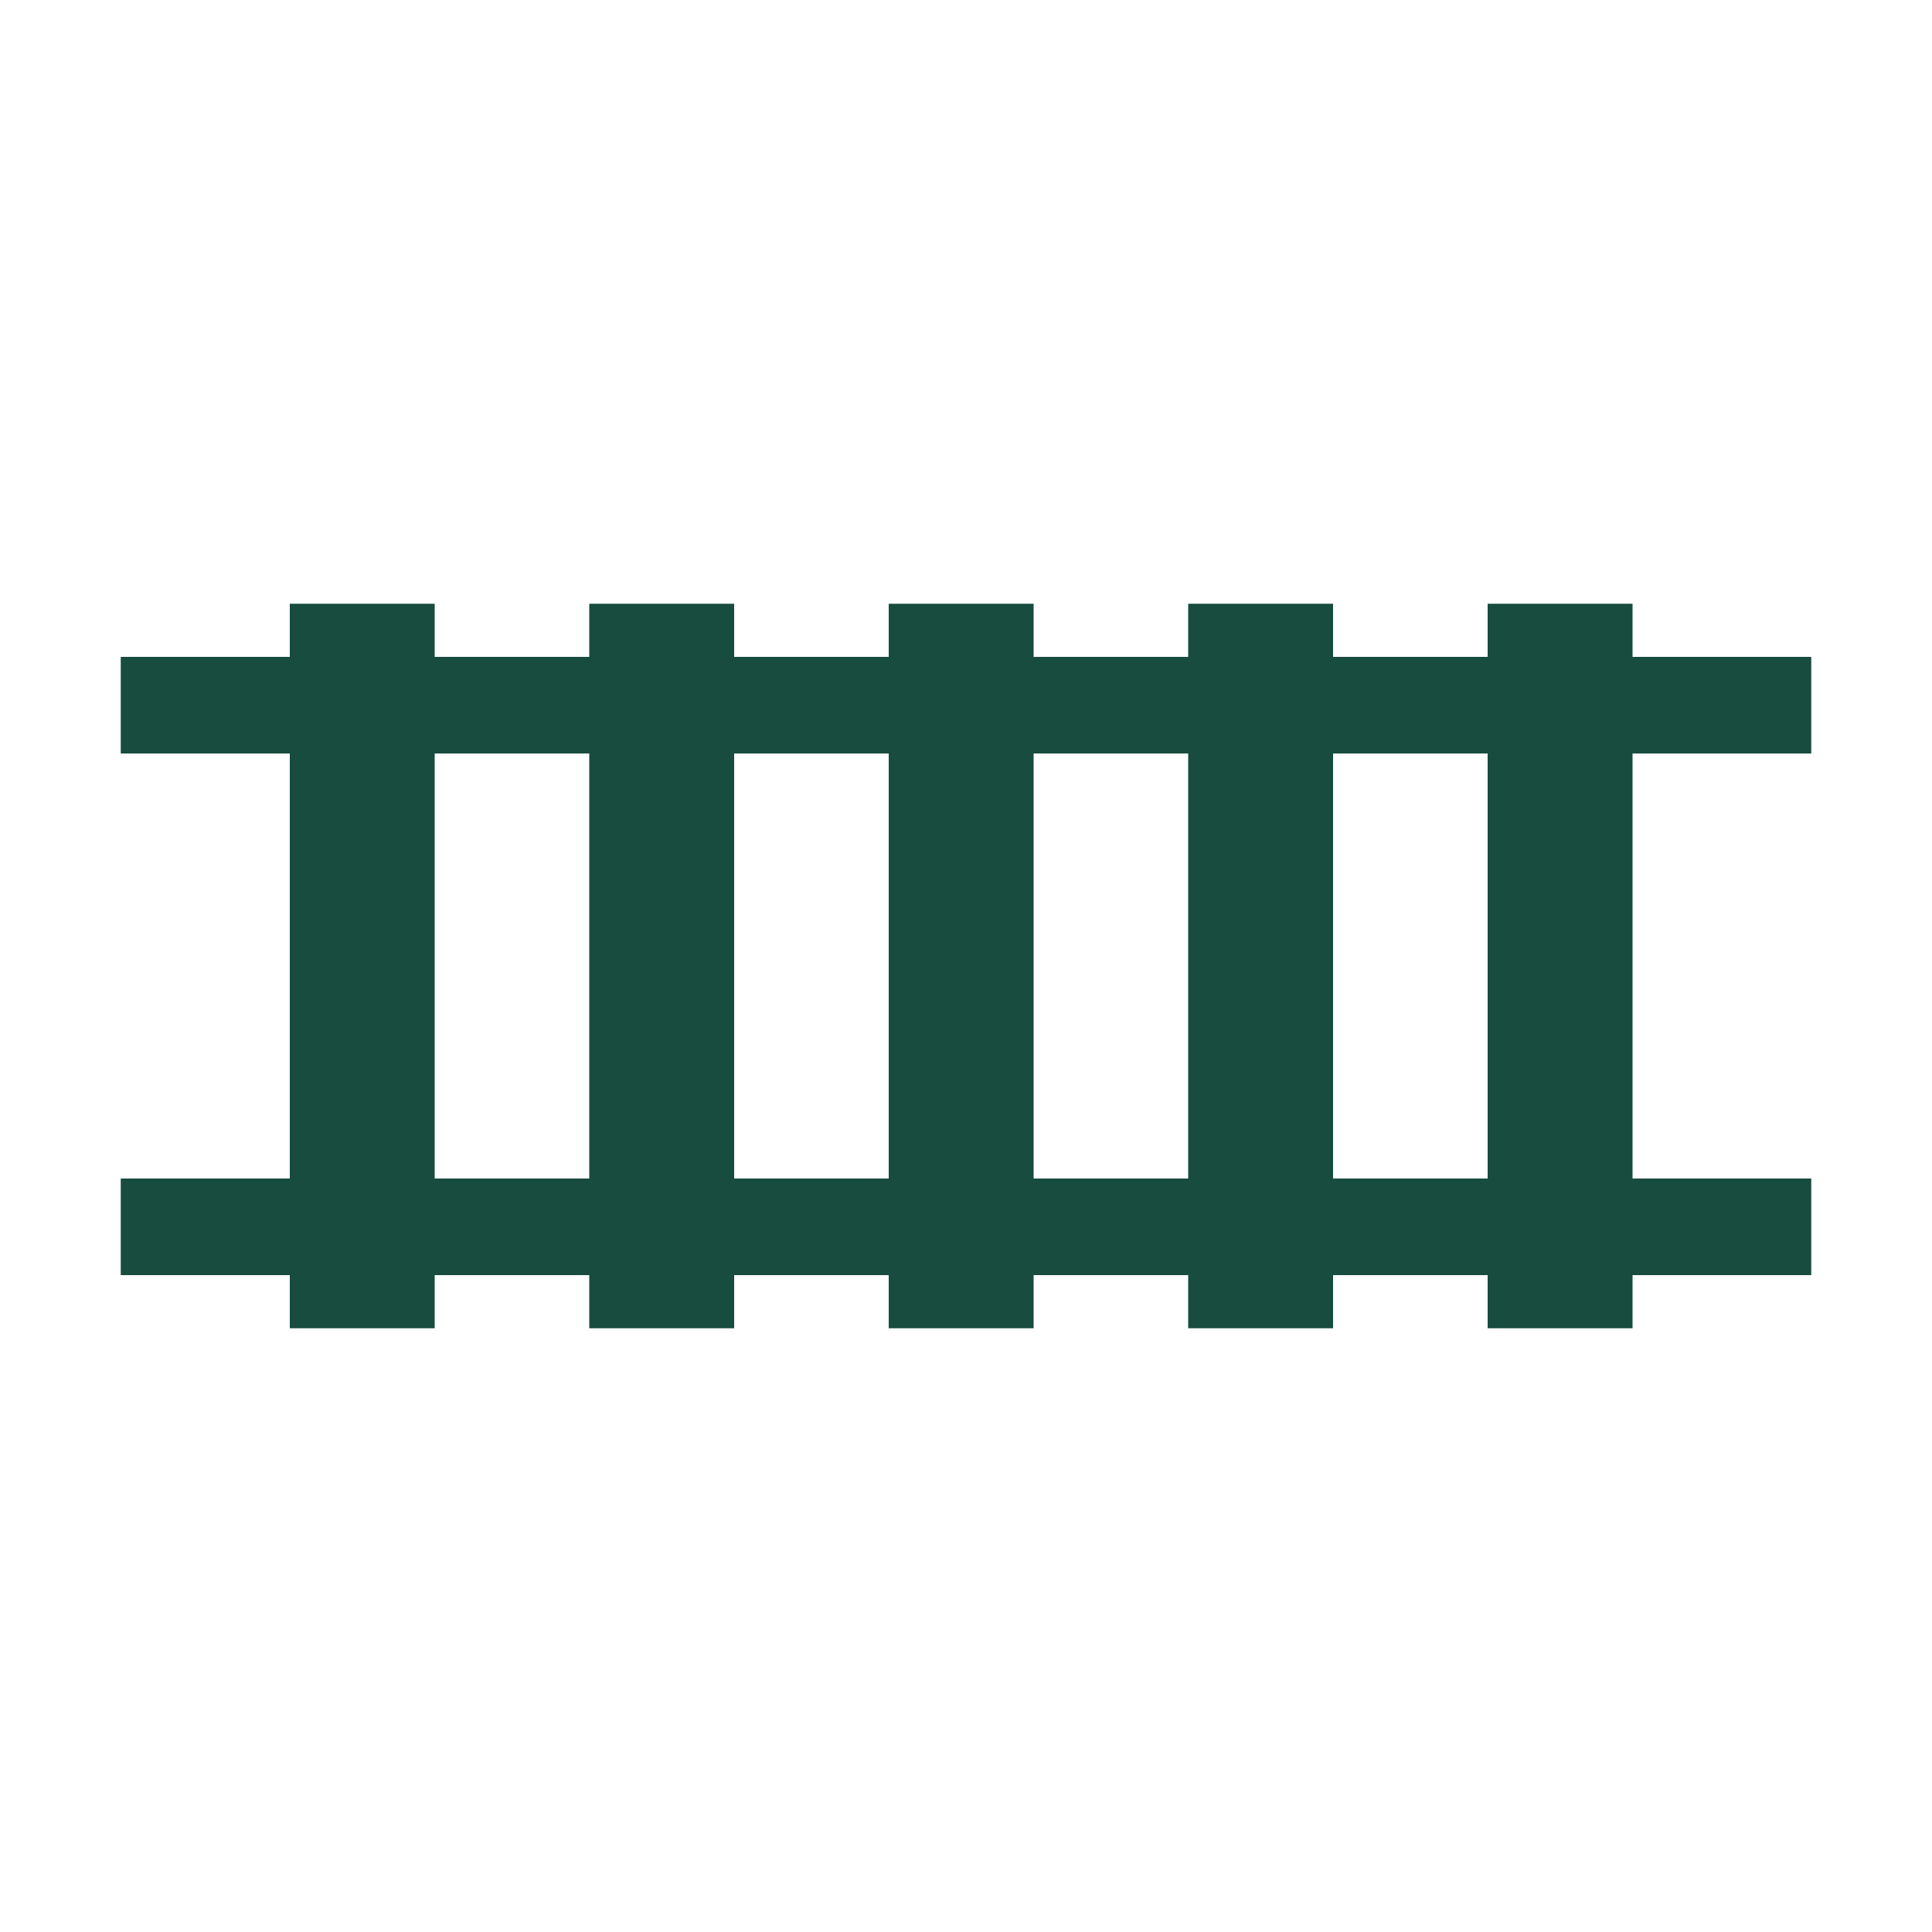
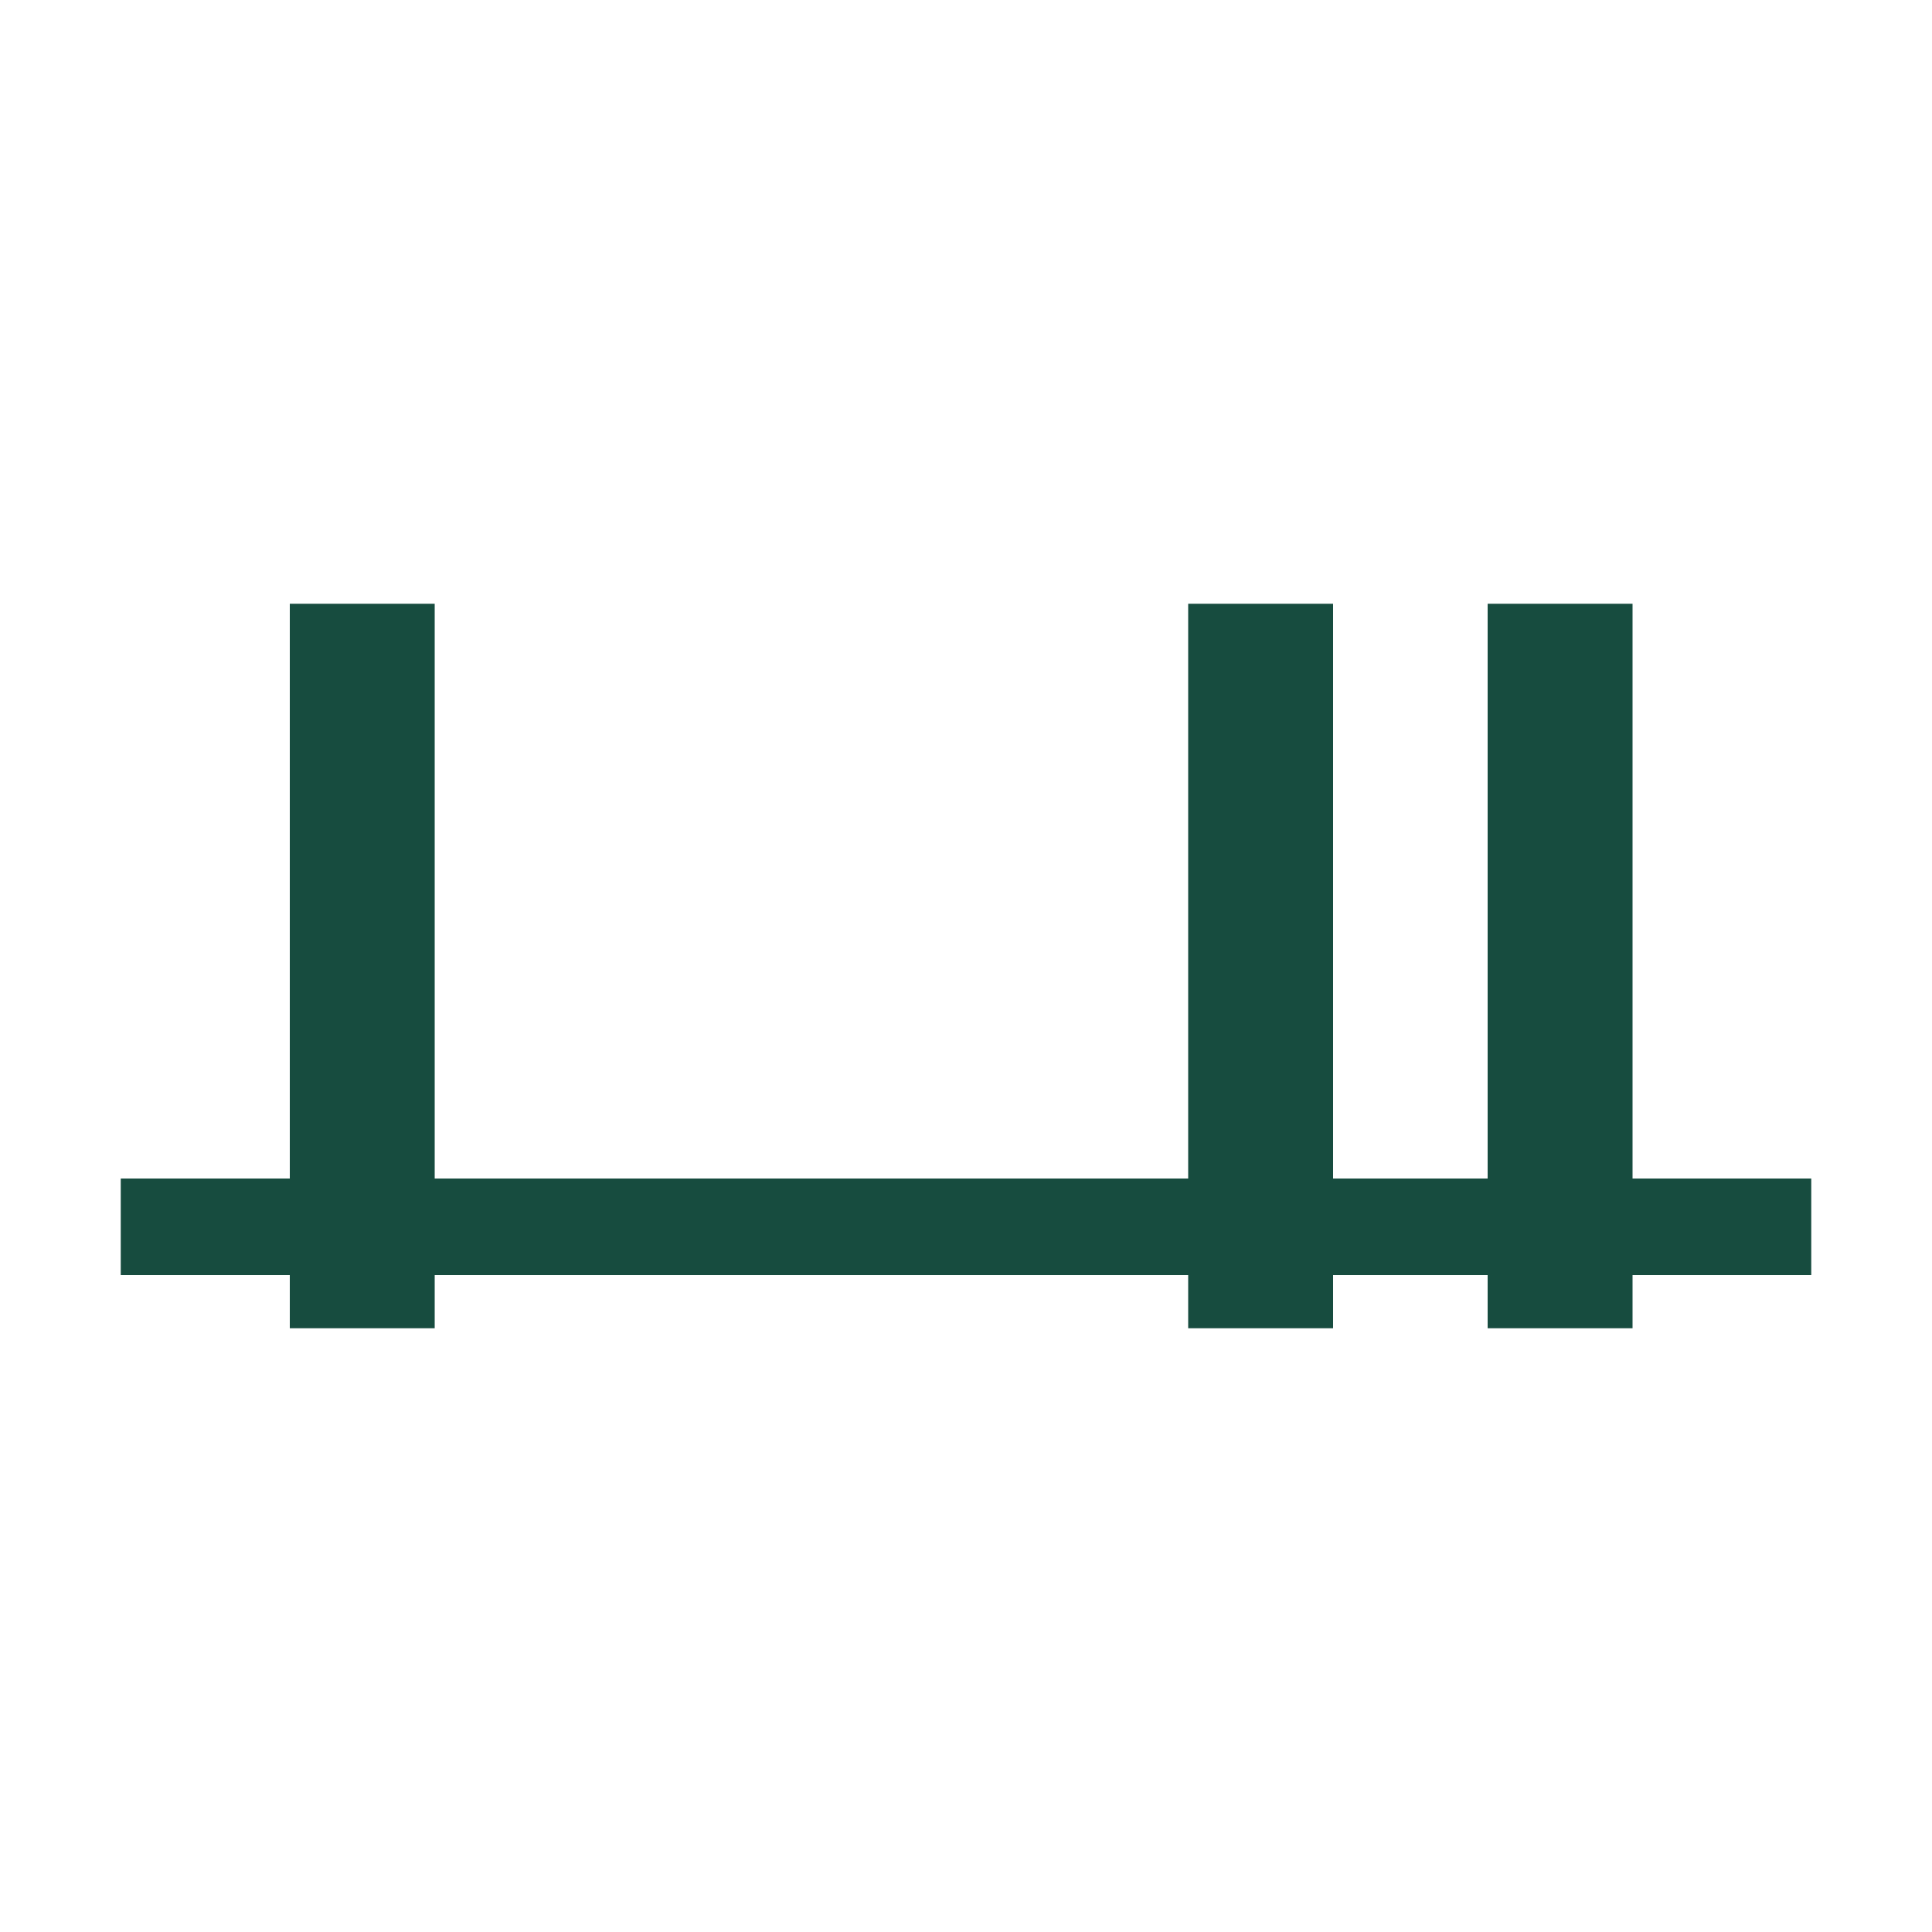
<svg xmlns="http://www.w3.org/2000/svg" id="Layer_1" data-name="Layer 1" width="400" height="400" viewBox="0 0 400 400">
  <defs>
    <style>.cls-1{fill:#174c3f;}</style>
  </defs>
  <title>about-1</title>
-   <rect class="cls-1" x="190" y="-29" width="20" height="350" transform="translate(346 -54) rotate(90)" />
  <rect class="cls-1" x="190" y="79" width="20" height="350" transform="translate(454 54) rotate(90)" />
  <rect class="cls-1" x="308" y="125" width="30" height="150" />
  <rect class="cls-1" x="246" y="125" width="30" height="150" />
-   <rect class="cls-1" x="184" y="125" width="30" height="150" />
-   <rect class="cls-1" x="122" y="125" width="30" height="150" />
  <rect class="cls-1" x="60" y="125" width="30" height="150" />
</svg>